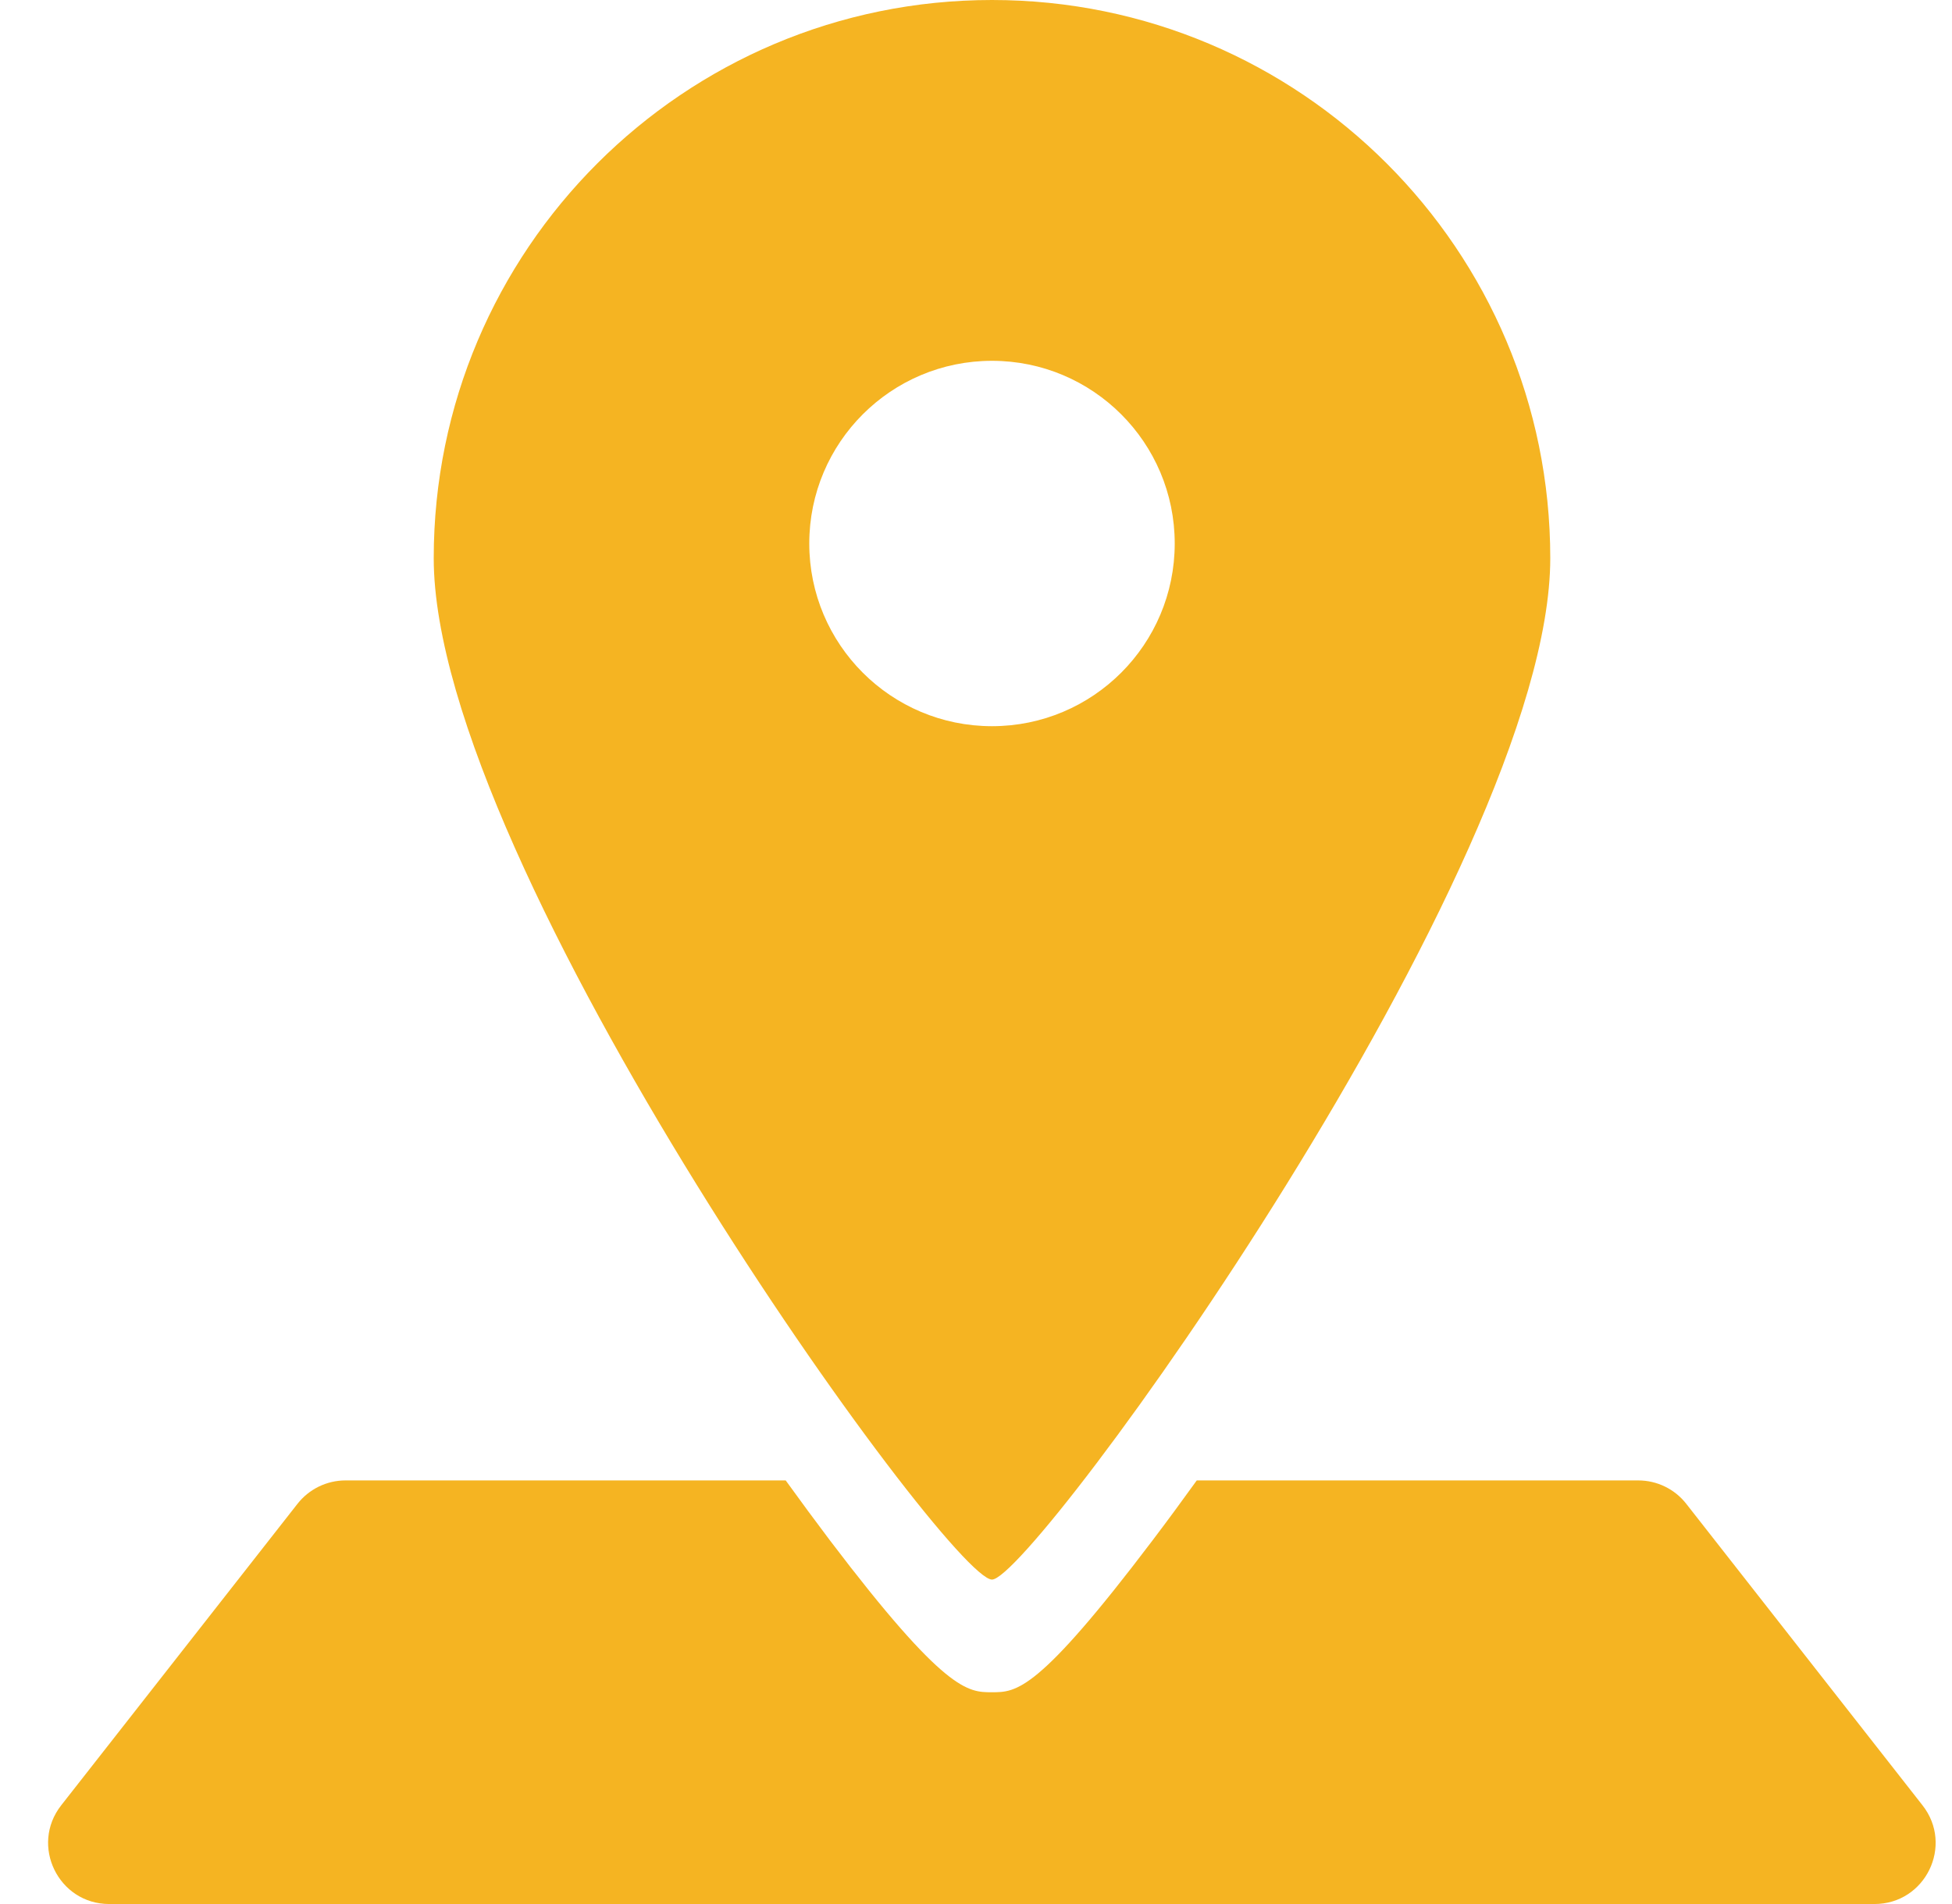
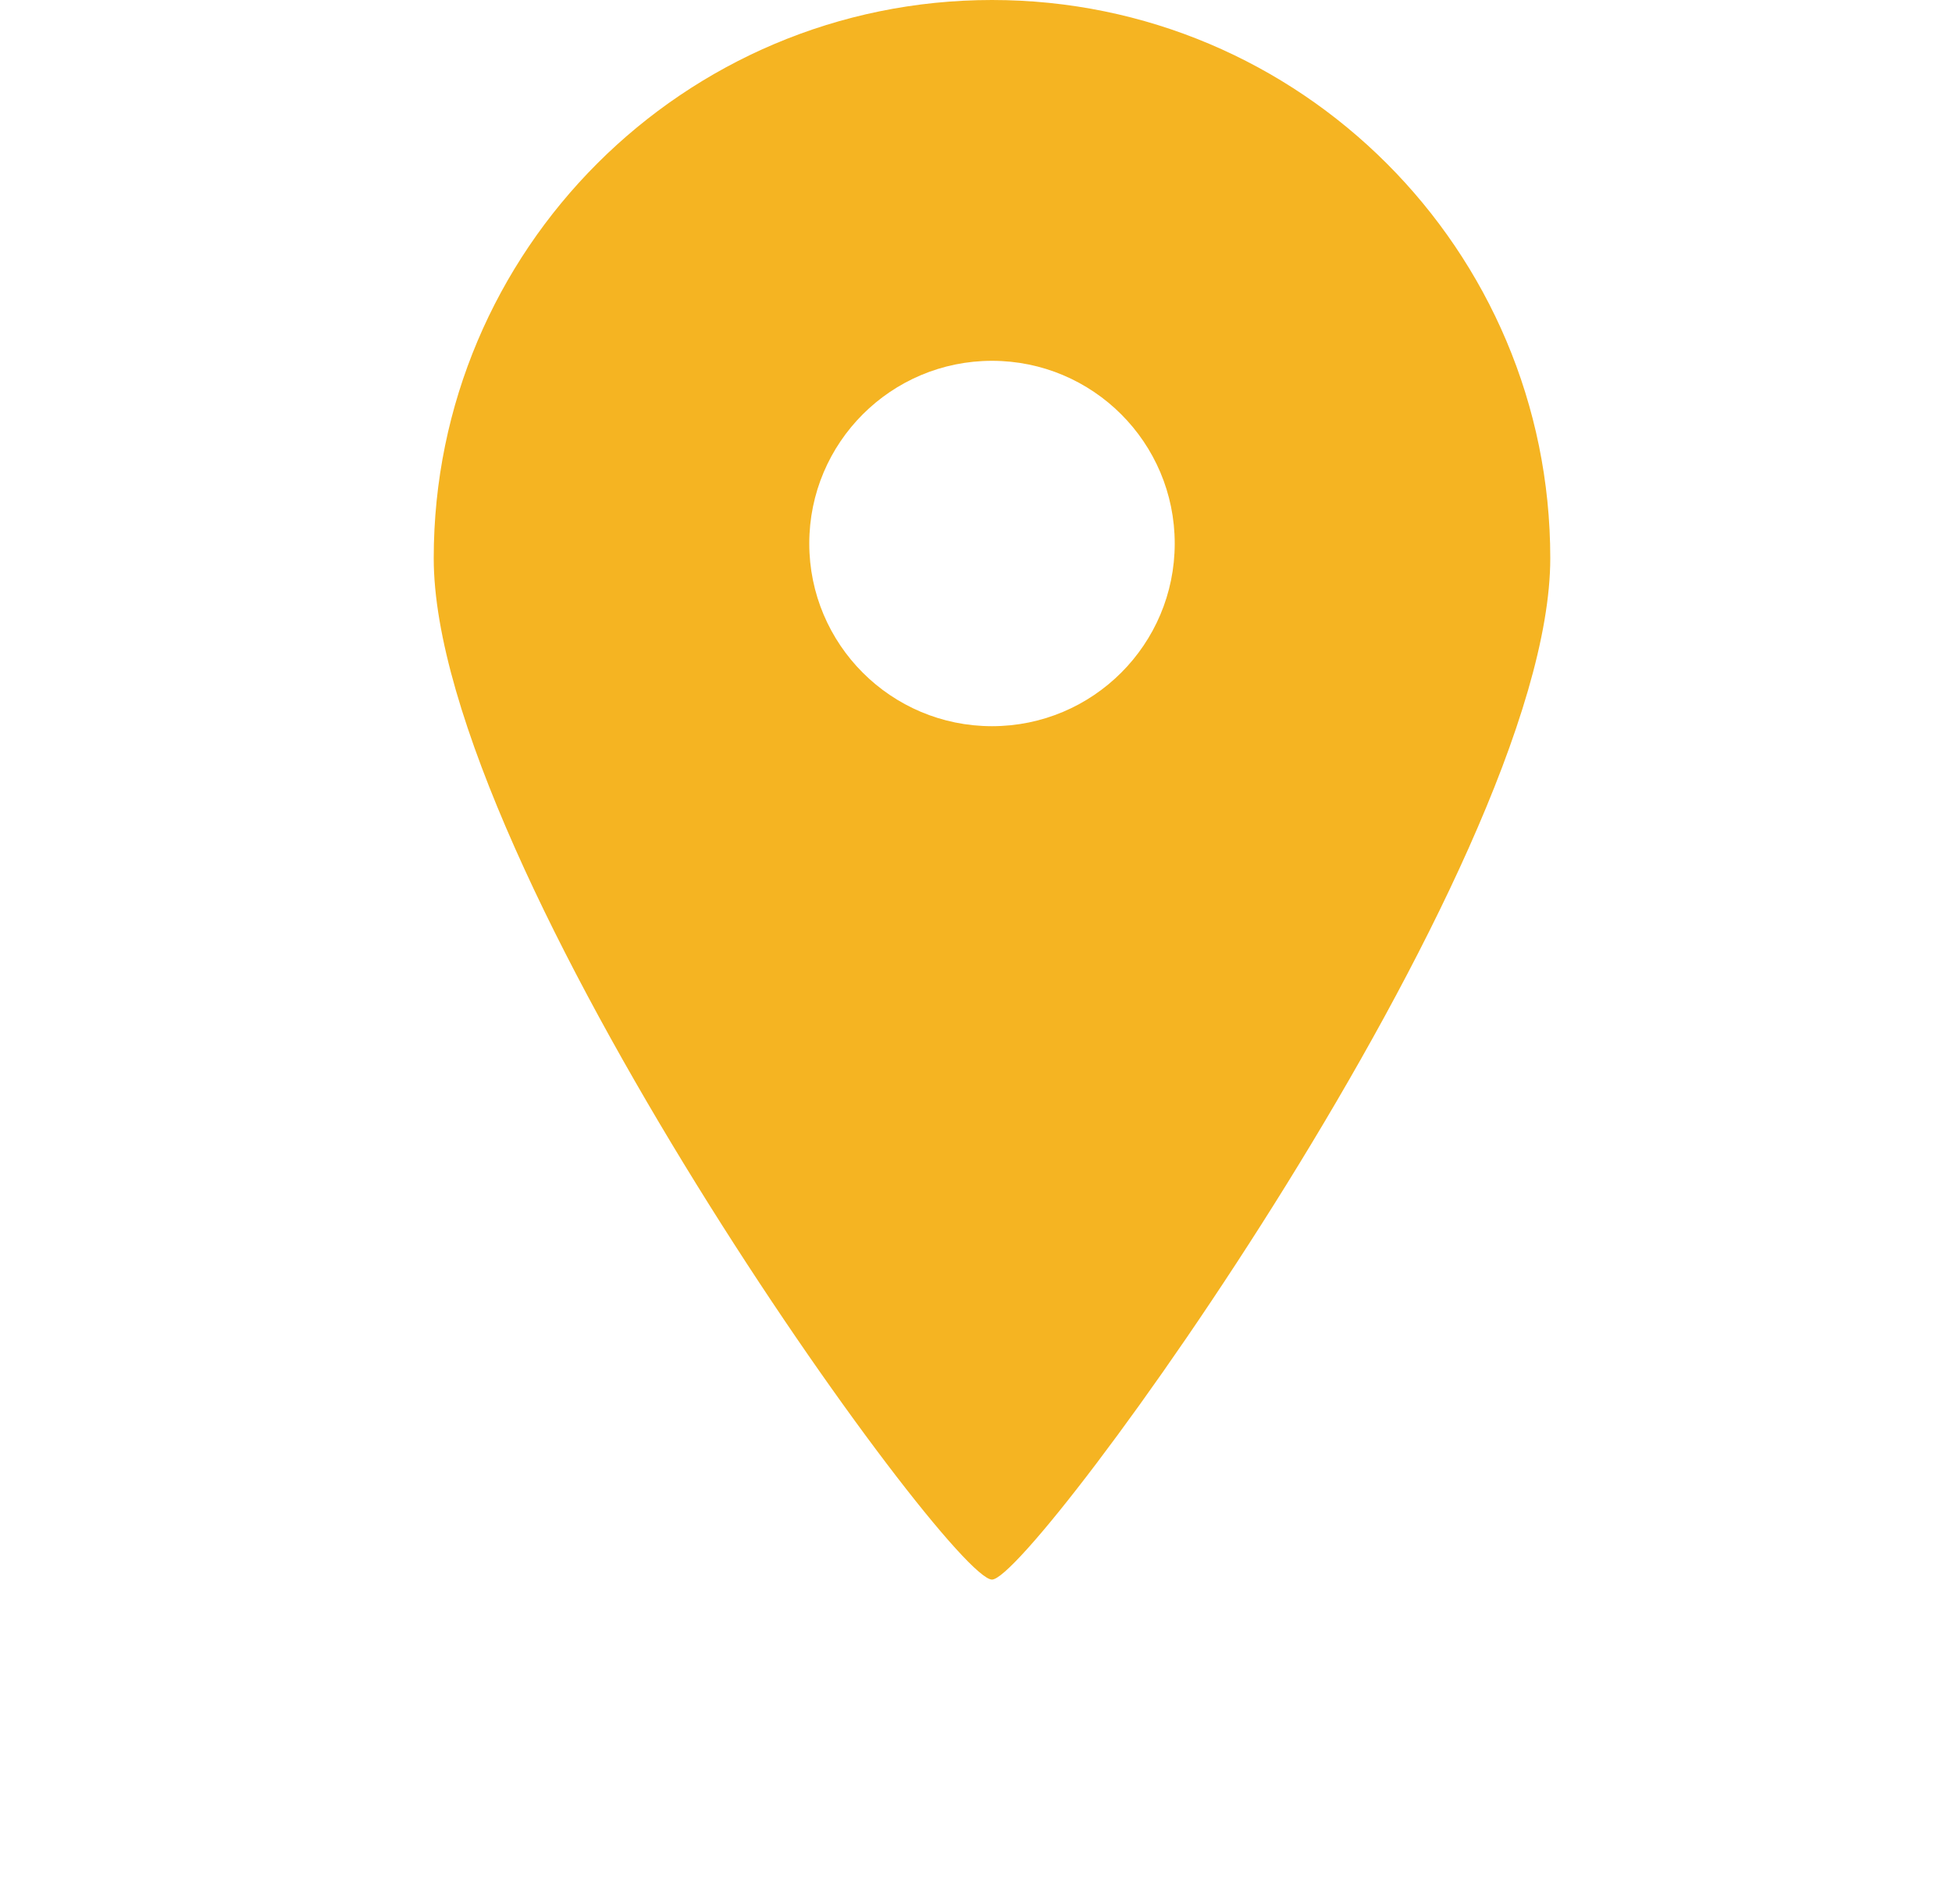
<svg xmlns="http://www.w3.org/2000/svg" width="41" height="40" viewBox="0 0 41 40" fill="none">
  <g id="gps 1" clip-path="url(#clip0_458_1223)">
    <path id="Vector" d="M9.11 11.726C9.11 18.202 19.922 33.184 20.836 33.184C21.697 33.184 32.562 18.201 32.562 11.726C32.562 5.25 27.312 0 20.836 0C14.36 0 9.11 5.25 9.11 11.726ZM24.674 11.418C24.674 13.538 22.956 15.256 20.836 15.256C18.716 15.256 16.998 13.538 16.998 11.418C16.998 9.298 18.716 7.58 20.836 7.58C22.956 7.58 24.674 9.298 24.674 11.418Z" fill="#F5B422" />
-     <path id="Vector_2" d="M40.381 37.927L35.419 31.593C35.176 31.282 34.804 31.101 34.41 31.101H25.137C24.823 31.537 24.512 31.96 24.208 32.361C21.794 35.551 21.349 35.551 20.833 35.551C20.329 35.551 19.853 35.551 17.433 32.362C17.13 31.961 16.818 31.537 16.503 31.101H7.257C6.863 31.101 6.491 31.283 6.248 31.593L1.285 37.927C0.626 38.769 1.226 40 2.294 40H39.372C40.441 40 41.041 38.769 40.381 37.927Z" fill="#F5B422" />
  </g>
  <defs>
    <clipPath id="clip0_458_1223">
      <rect width="40" height="40" fill="white" transform="translate(0.833)" />
    </clipPath>
  </defs>
</svg>